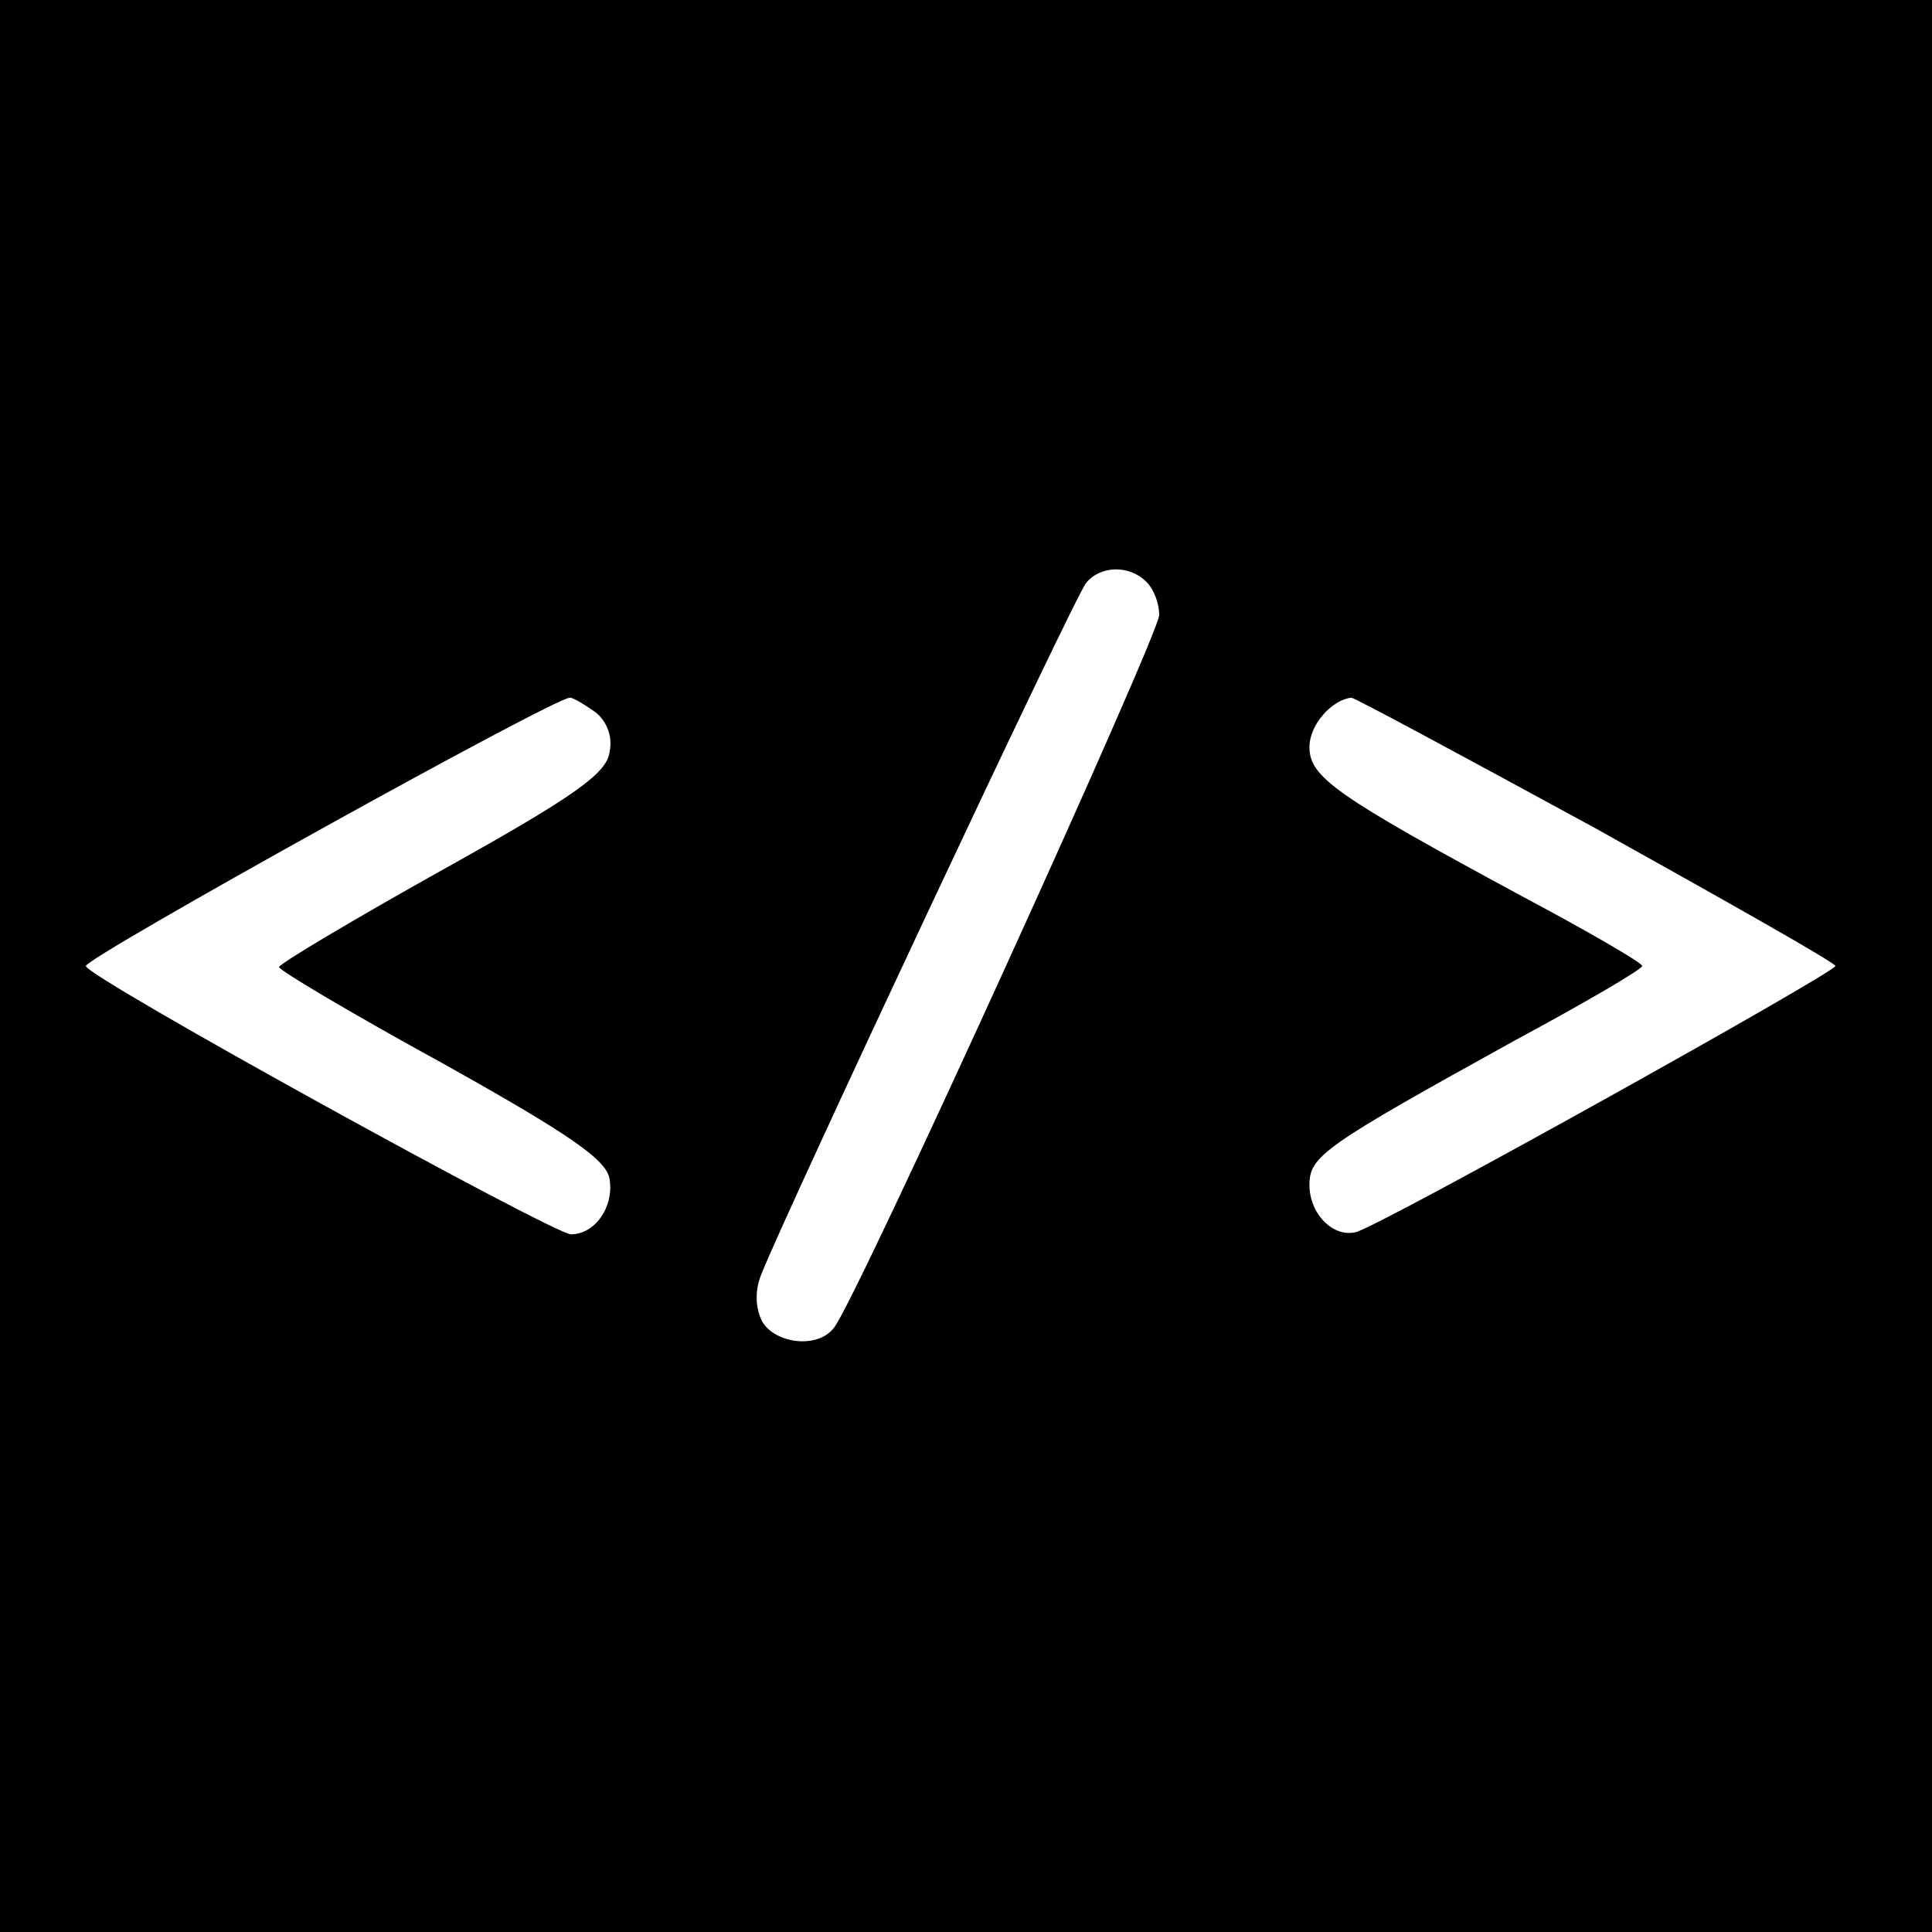
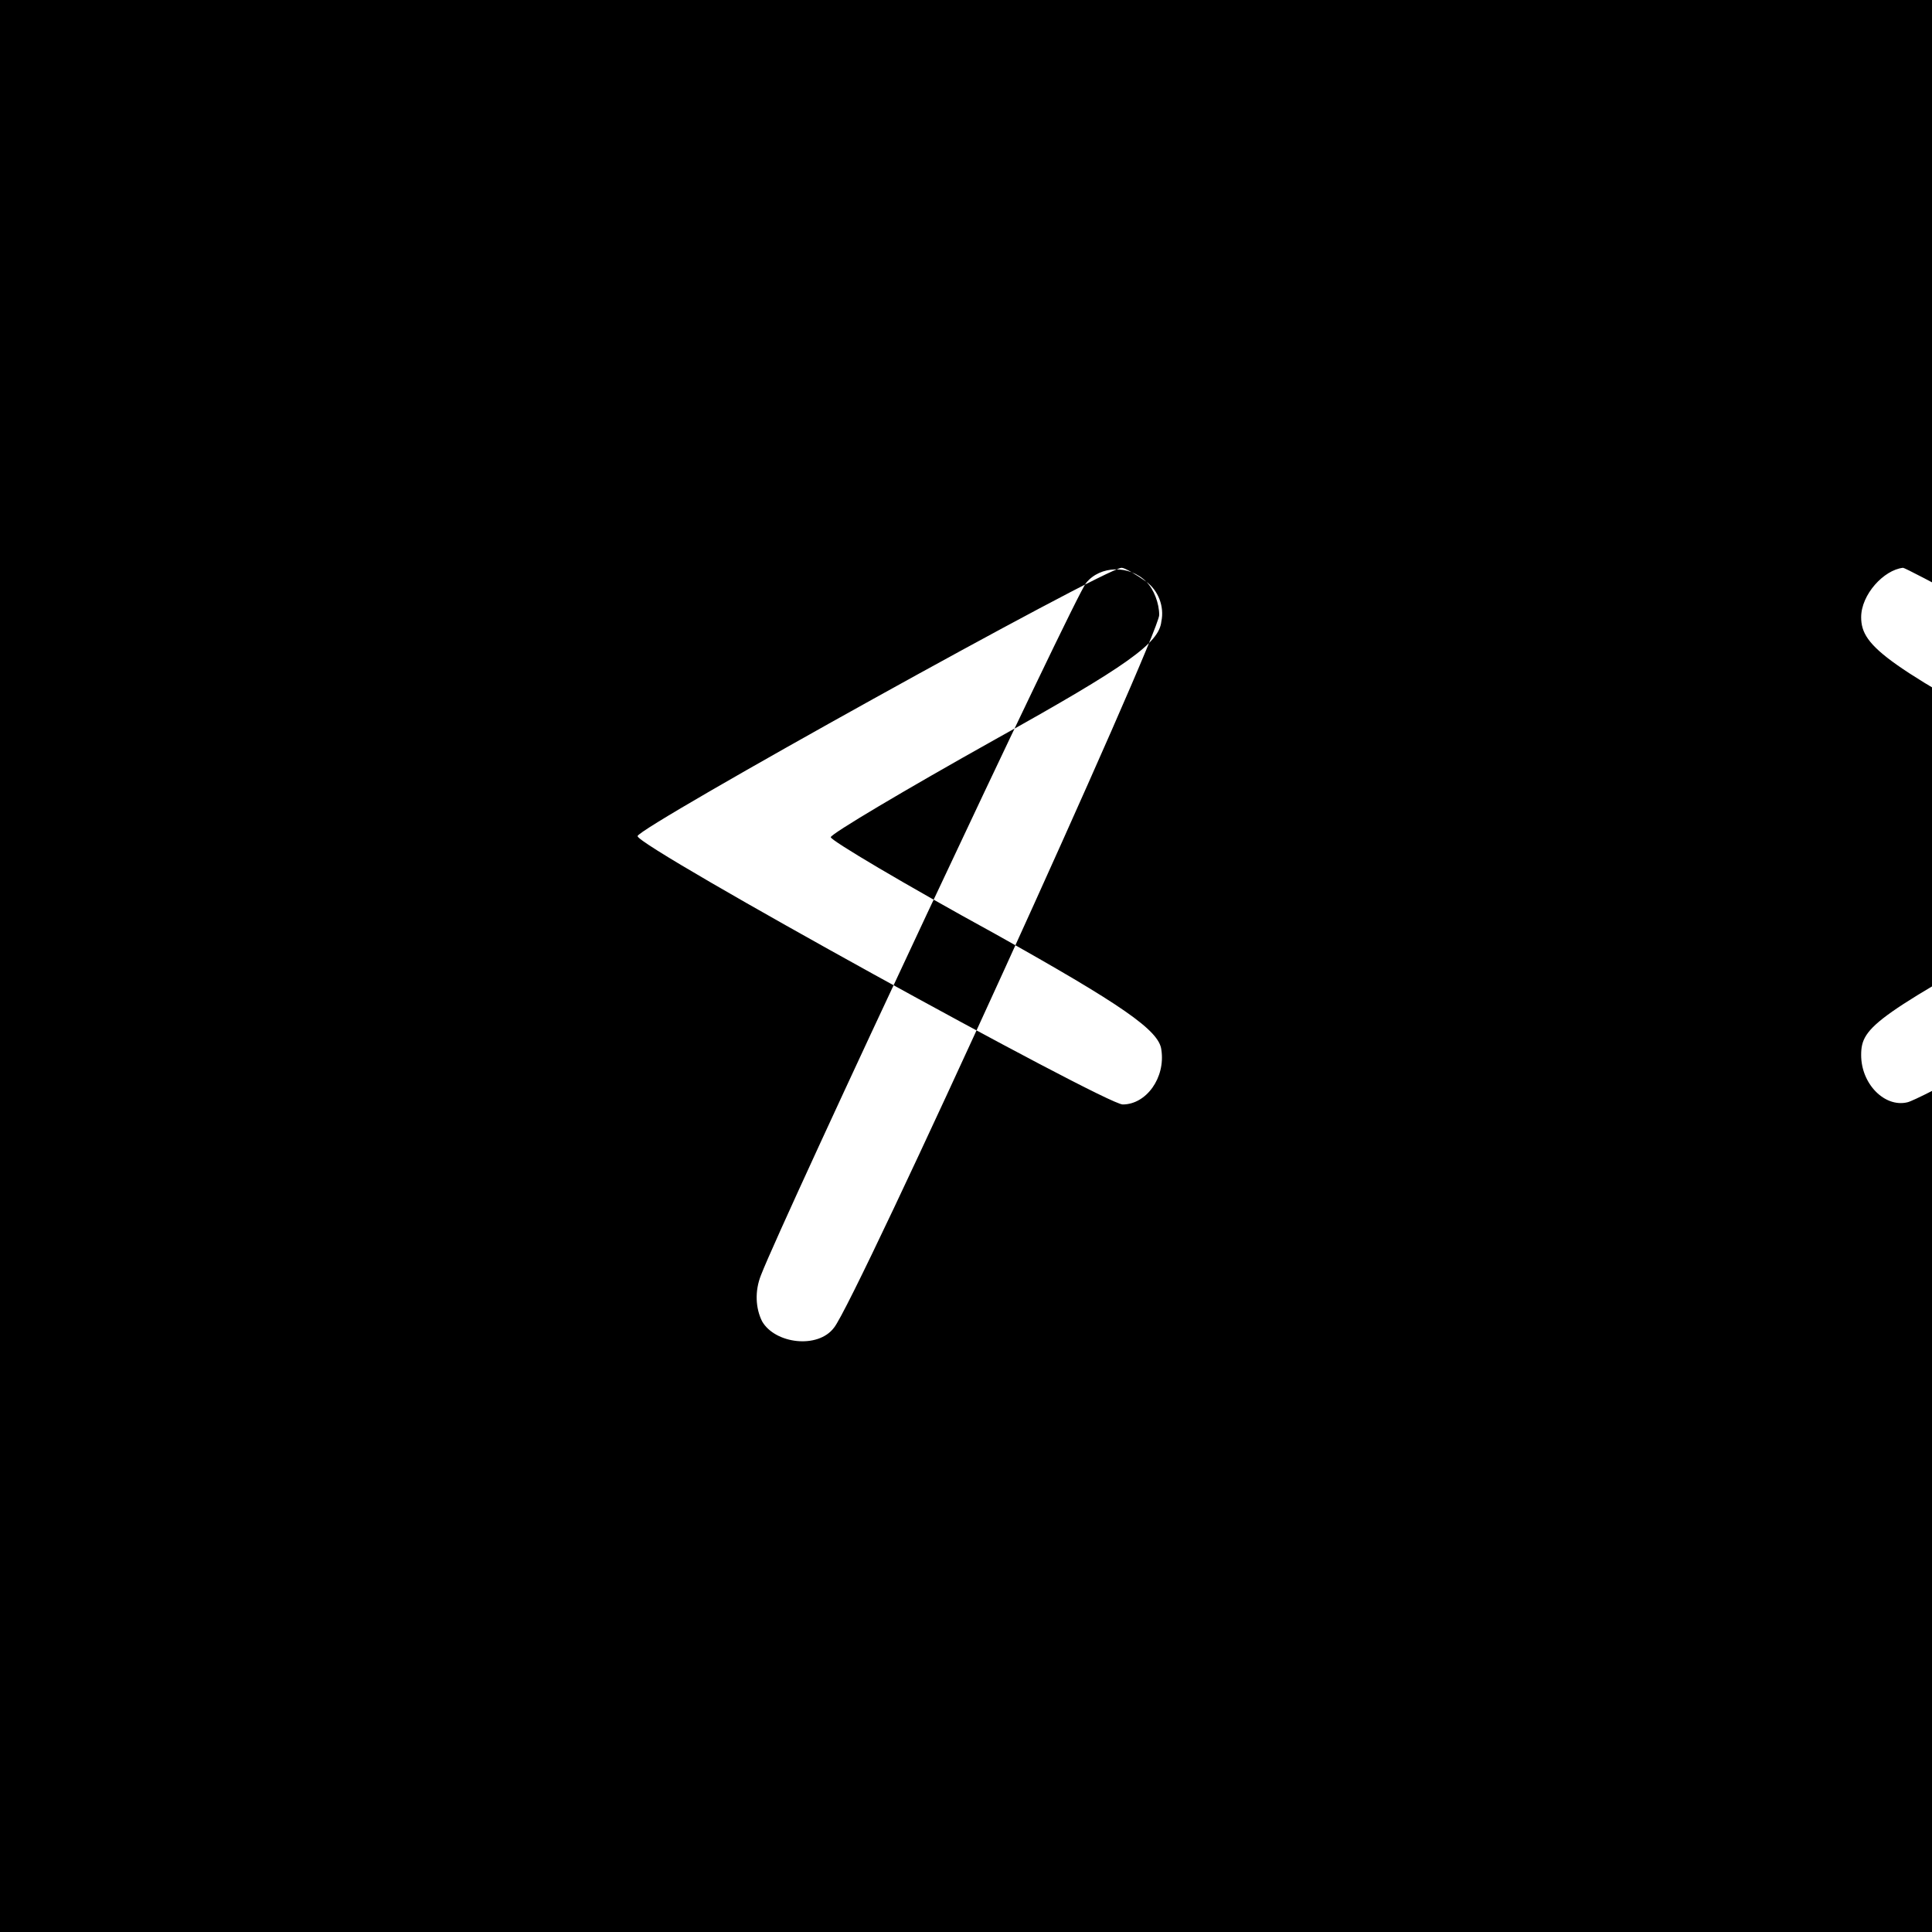
<svg xmlns="http://www.w3.org/2000/svg" version="1.0" width="180pt" height="180pt" viewBox="0 0 180 180" preserveAspectRatio="xMidYMid meet">
  <g transform="translate(0,180) scale(0.1,-0.1)" fill="#000000" stroke="none">
-     <path d="M0 900 l0 -900 900 0 900 0 0 900 0 900 -900 0 -900 0 0 -900z m1068 358 c7 -7 12 -20 12 -31 0 -18 -283 -640 -303 -664 -15 -20 -55 -15 -67 6 -6 12 -7 28 -1 43 20 52 293 634 303 645 13 16 40 17 56 1z m-514 -121 c11 -8 17 -23 14 -37 -2 -20 -31 -41 -155 -110 -84 -47 -153 -88 -153 -91 0 -3 69 -44 153 -90 118 -66 153 -90 155 -108 4 -26 -14 -51 -36 -51 -16 0 -452 240 -452 250 0 8 436 250 451 250 3 0 13 -6 23 -13z m933 -109 c122 -68 223 -125 223 -128 0 -6 -427 -244 -447 -248 -21 -5 -43 17 -43 44 0 27 13 36 192 135 65 35 118 66 118 69 0 3 -50 32 -112 65 -174 94 -198 111 -198 139 0 21 21 44 39 46 3 0 105 -55 228 -122z" />
+     <path d="M0 900 l0 -900 900 0 900 0 0 900 0 900 -900 0 -900 0 0 -900z m1068 358 c7 -7 12 -20 12 -31 0 -18 -283 -640 -303 -664 -15 -20 -55 -15 -67 6 -6 12 -7 28 -1 43 20 52 293 634 303 645 13 16 40 17 56 1z c11 -8 17 -23 14 -37 -2 -20 -31 -41 -155 -110 -84 -47 -153 -88 -153 -91 0 -3 69 -44 153 -90 118 -66 153 -90 155 -108 4 -26 -14 -51 -36 -51 -16 0 -452 240 -452 250 0 8 436 250 451 250 3 0 13 -6 23 -13z m933 -109 c122 -68 223 -125 223 -128 0 -6 -427 -244 -447 -248 -21 -5 -43 17 -43 44 0 27 13 36 192 135 65 35 118 66 118 69 0 3 -50 32 -112 65 -174 94 -198 111 -198 139 0 21 21 44 39 46 3 0 105 -55 228 -122z" />
  </g>
</svg>